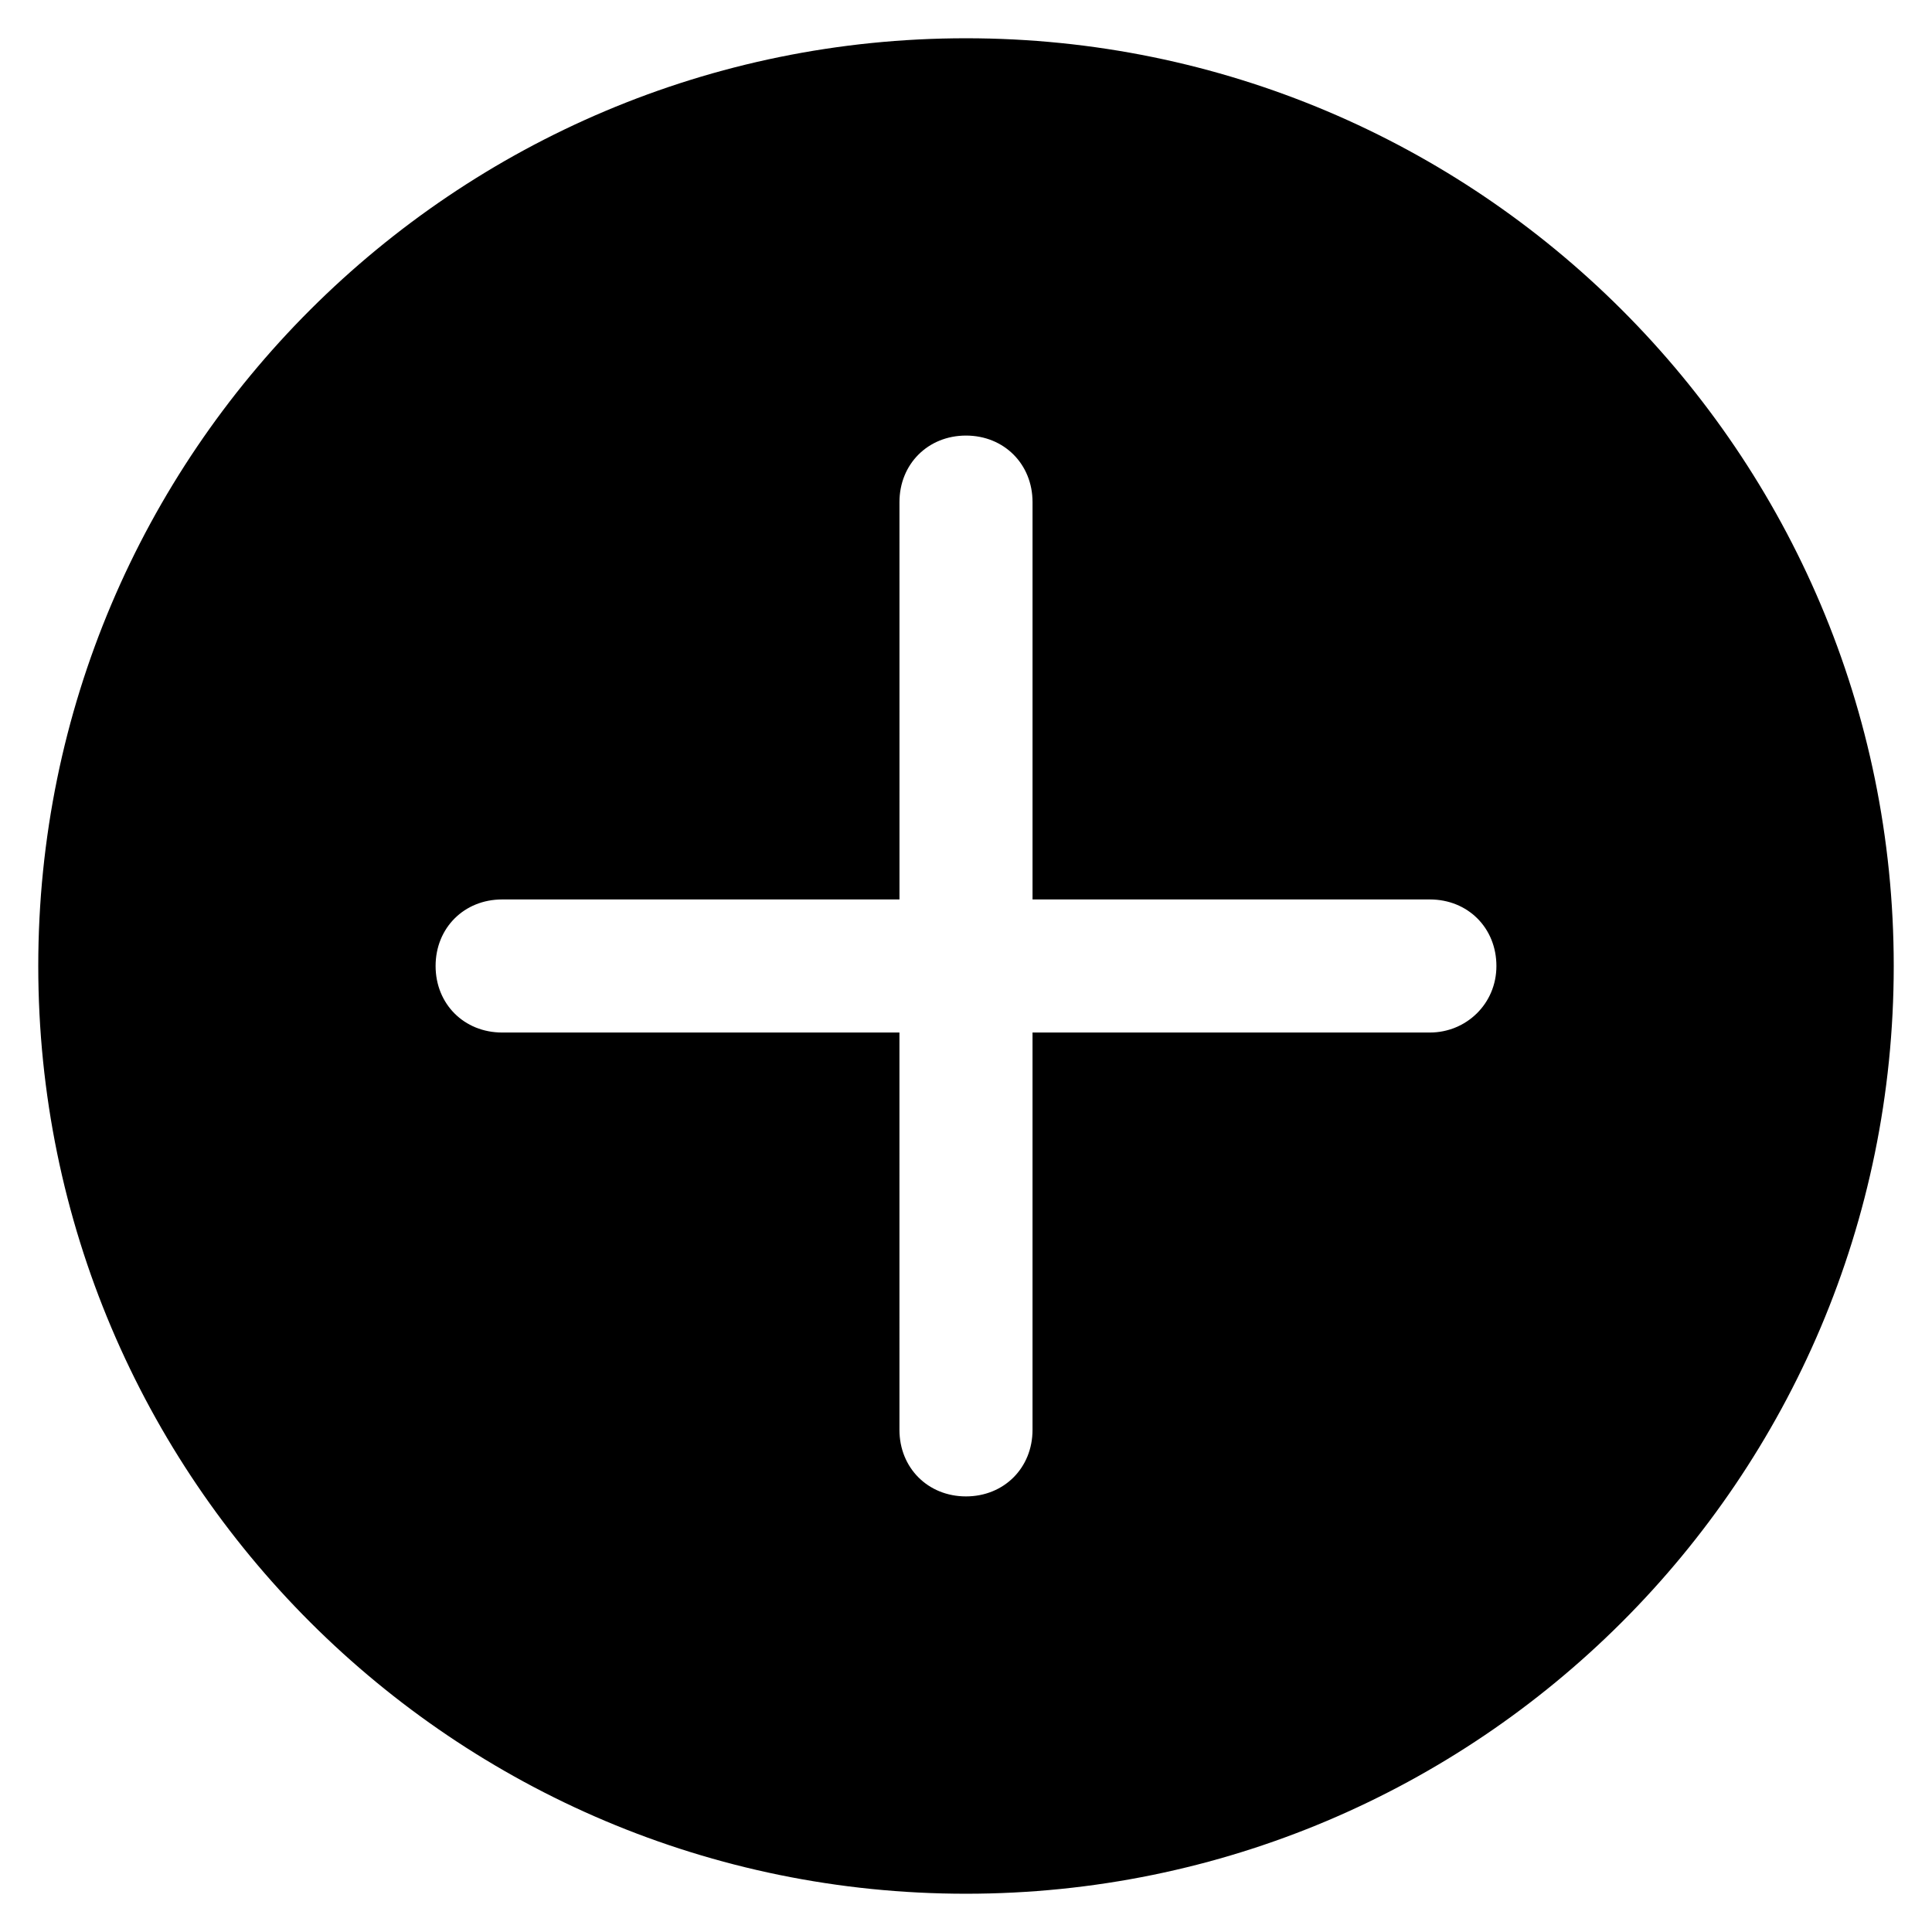
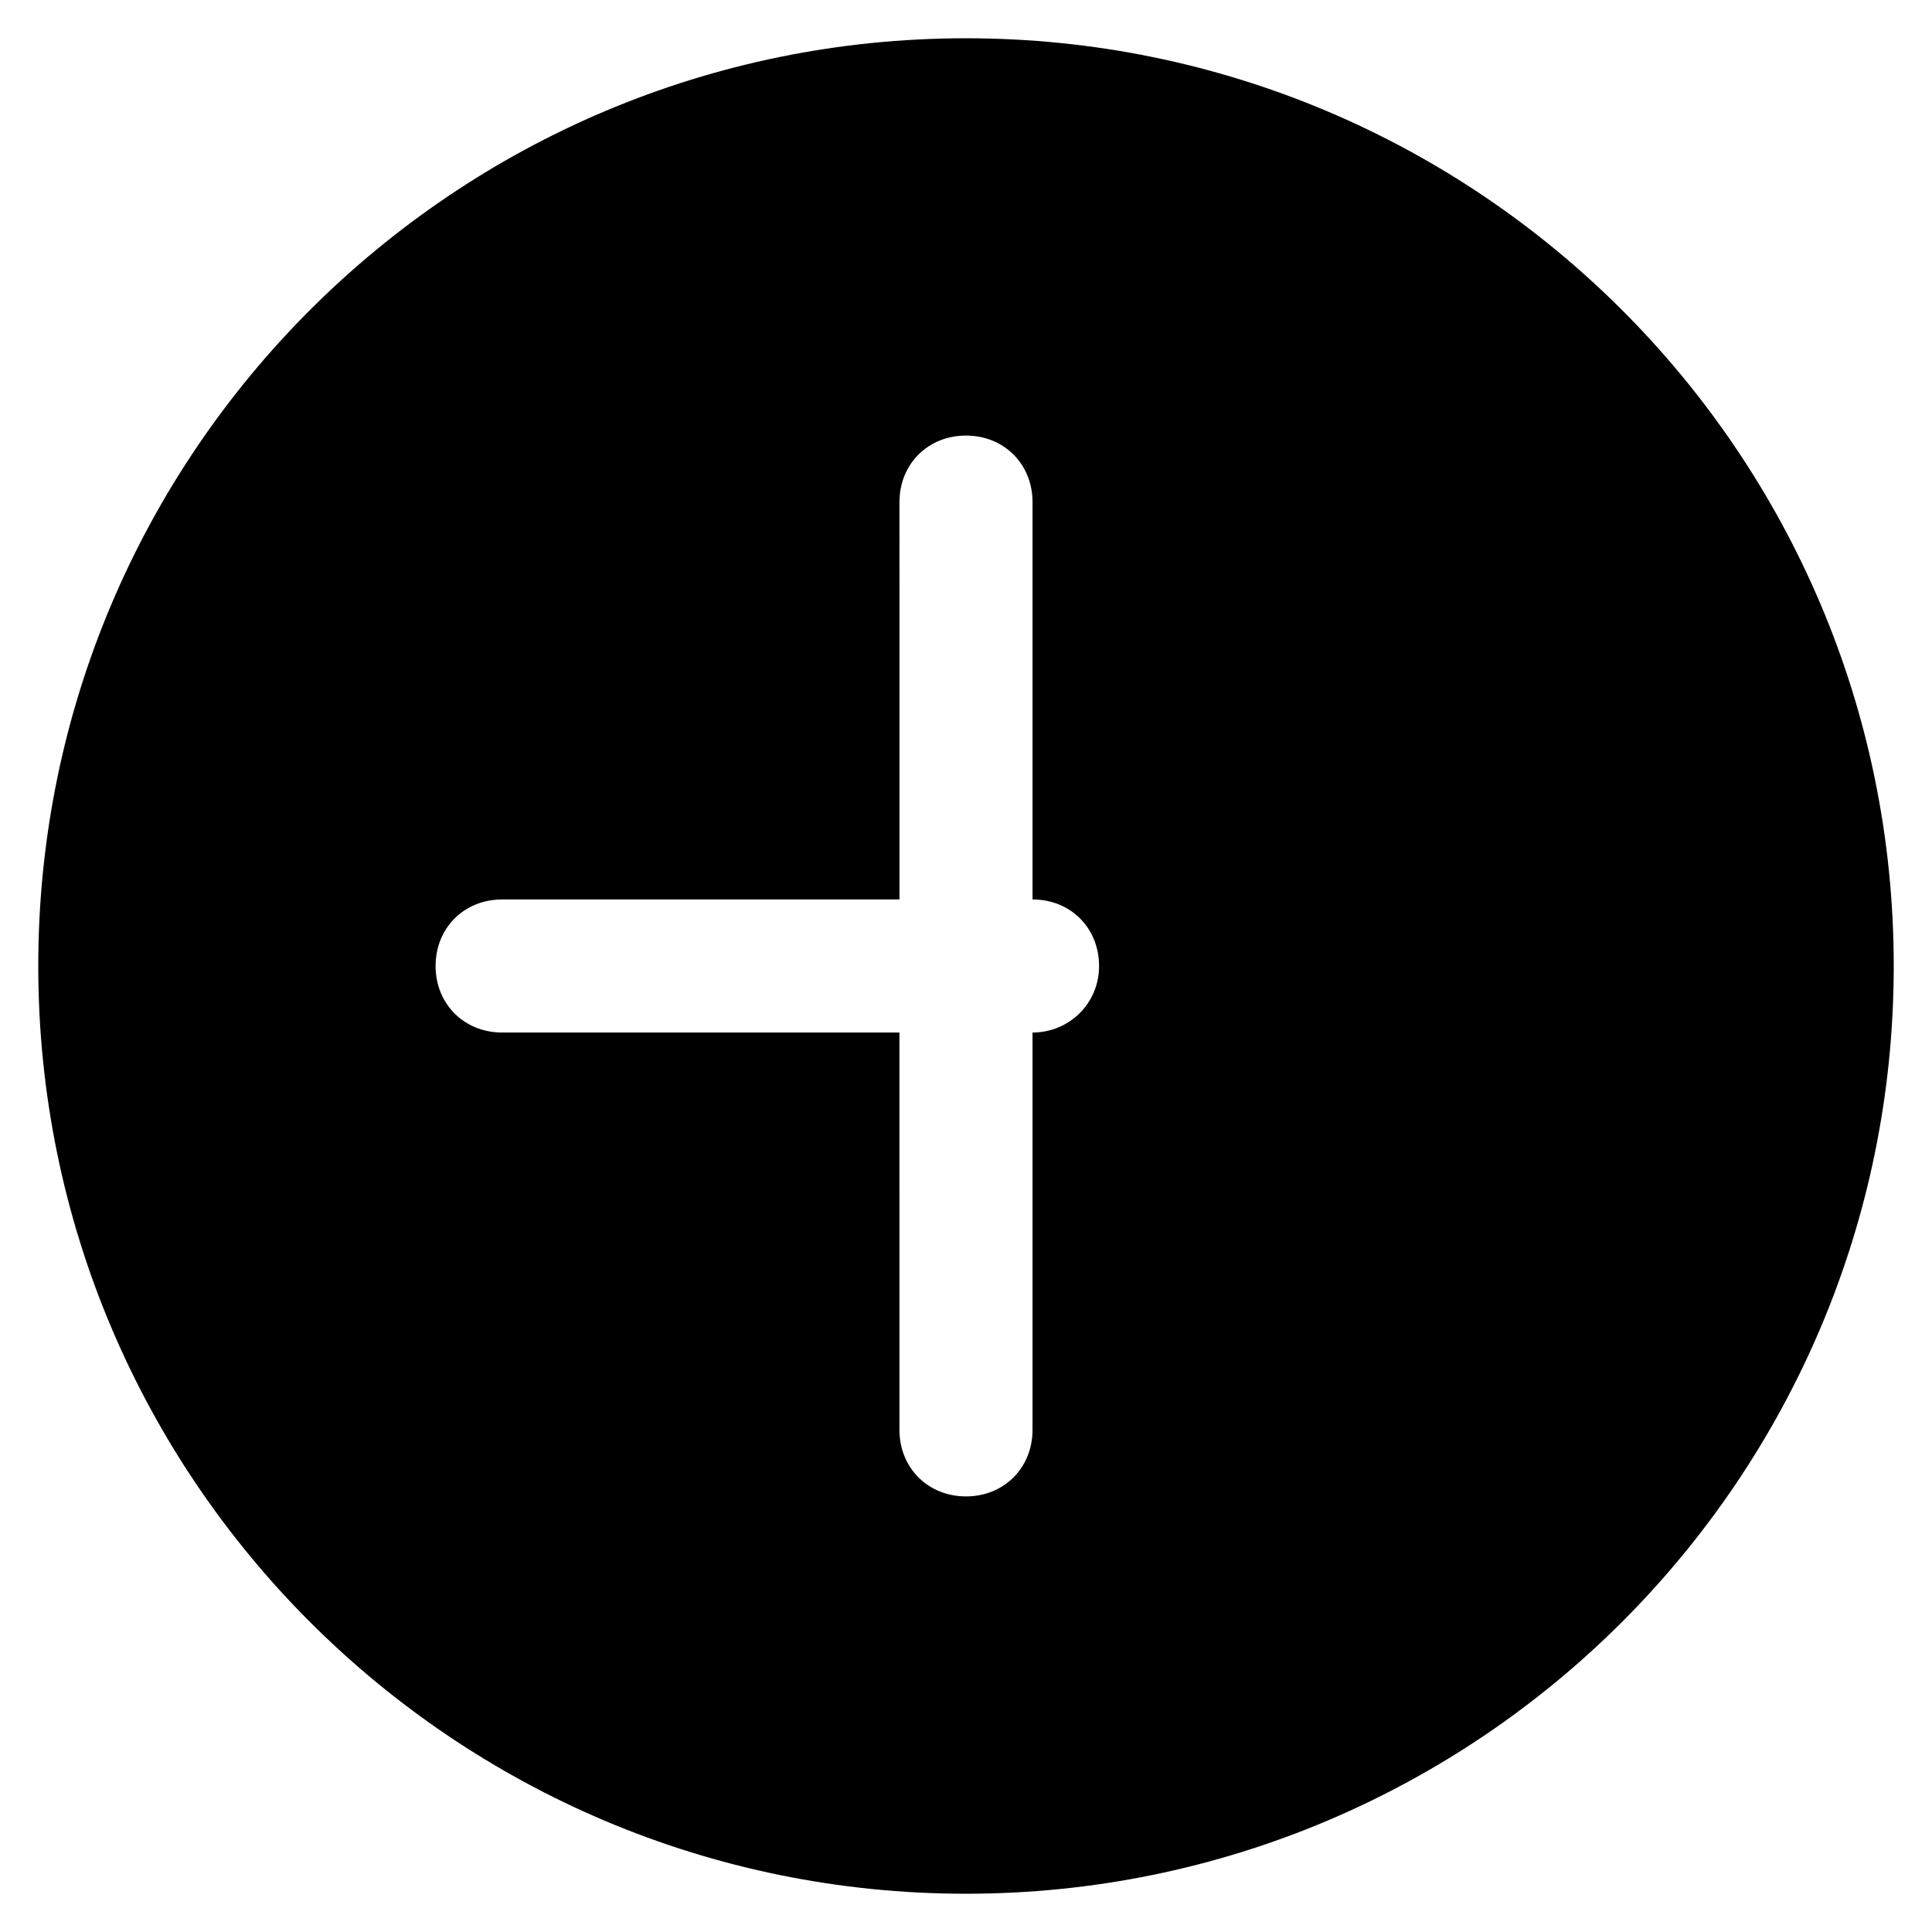
<svg xmlns="http://www.w3.org/2000/svg" fill="#000000" width="800px" height="800px" version="1.1" viewBox="144 144 512 512">
-   <path d="m400 154.14c-135.53 0-245.86 109.83-245.86 245.86 0 136.03 110.33 245.86 245.86 245.86 135.52 0 245.86-109.83 245.86-245.86 0-136.03-110.34-245.86-245.86-245.86zm122.93 263.49h-105.3v105.3c0 10.078-7.559 17.633-17.633 17.633-10.078 0-17.633-7.559-17.633-17.633l-0.004-105.3h-105.29c-10.078 0-17.633-7.559-17.633-17.633 0-10.078 7.559-17.633 17.633-17.633h105.3l-0.004-105.3c0-10.078 7.559-17.633 17.633-17.633 10.078 0 17.633 7.559 17.633 17.633v105.3h105.3c10.078 0 17.633 7.559 17.633 17.633 0.004 10.074-8.059 17.633-17.629 17.633z" />
+   <path d="m400 154.14c-135.53 0-245.86 109.83-245.86 245.86 0 136.03 110.33 245.86 245.86 245.86 135.52 0 245.86-109.83 245.86-245.86 0-136.03-110.34-245.86-245.86-245.86zm122.93 263.49h-105.3v105.3c0 10.078-7.559 17.633-17.633 17.633-10.078 0-17.633-7.559-17.633-17.633l-0.004-105.3h-105.29c-10.078 0-17.633-7.559-17.633-17.633 0-10.078 7.559-17.633 17.633-17.633h105.3l-0.004-105.3c0-10.078 7.559-17.633 17.633-17.633 10.078 0 17.633 7.559 17.633 17.633v105.3c10.078 0 17.633 7.559 17.633 17.633 0.004 10.074-8.059 17.633-17.629 17.633z" />
</svg>